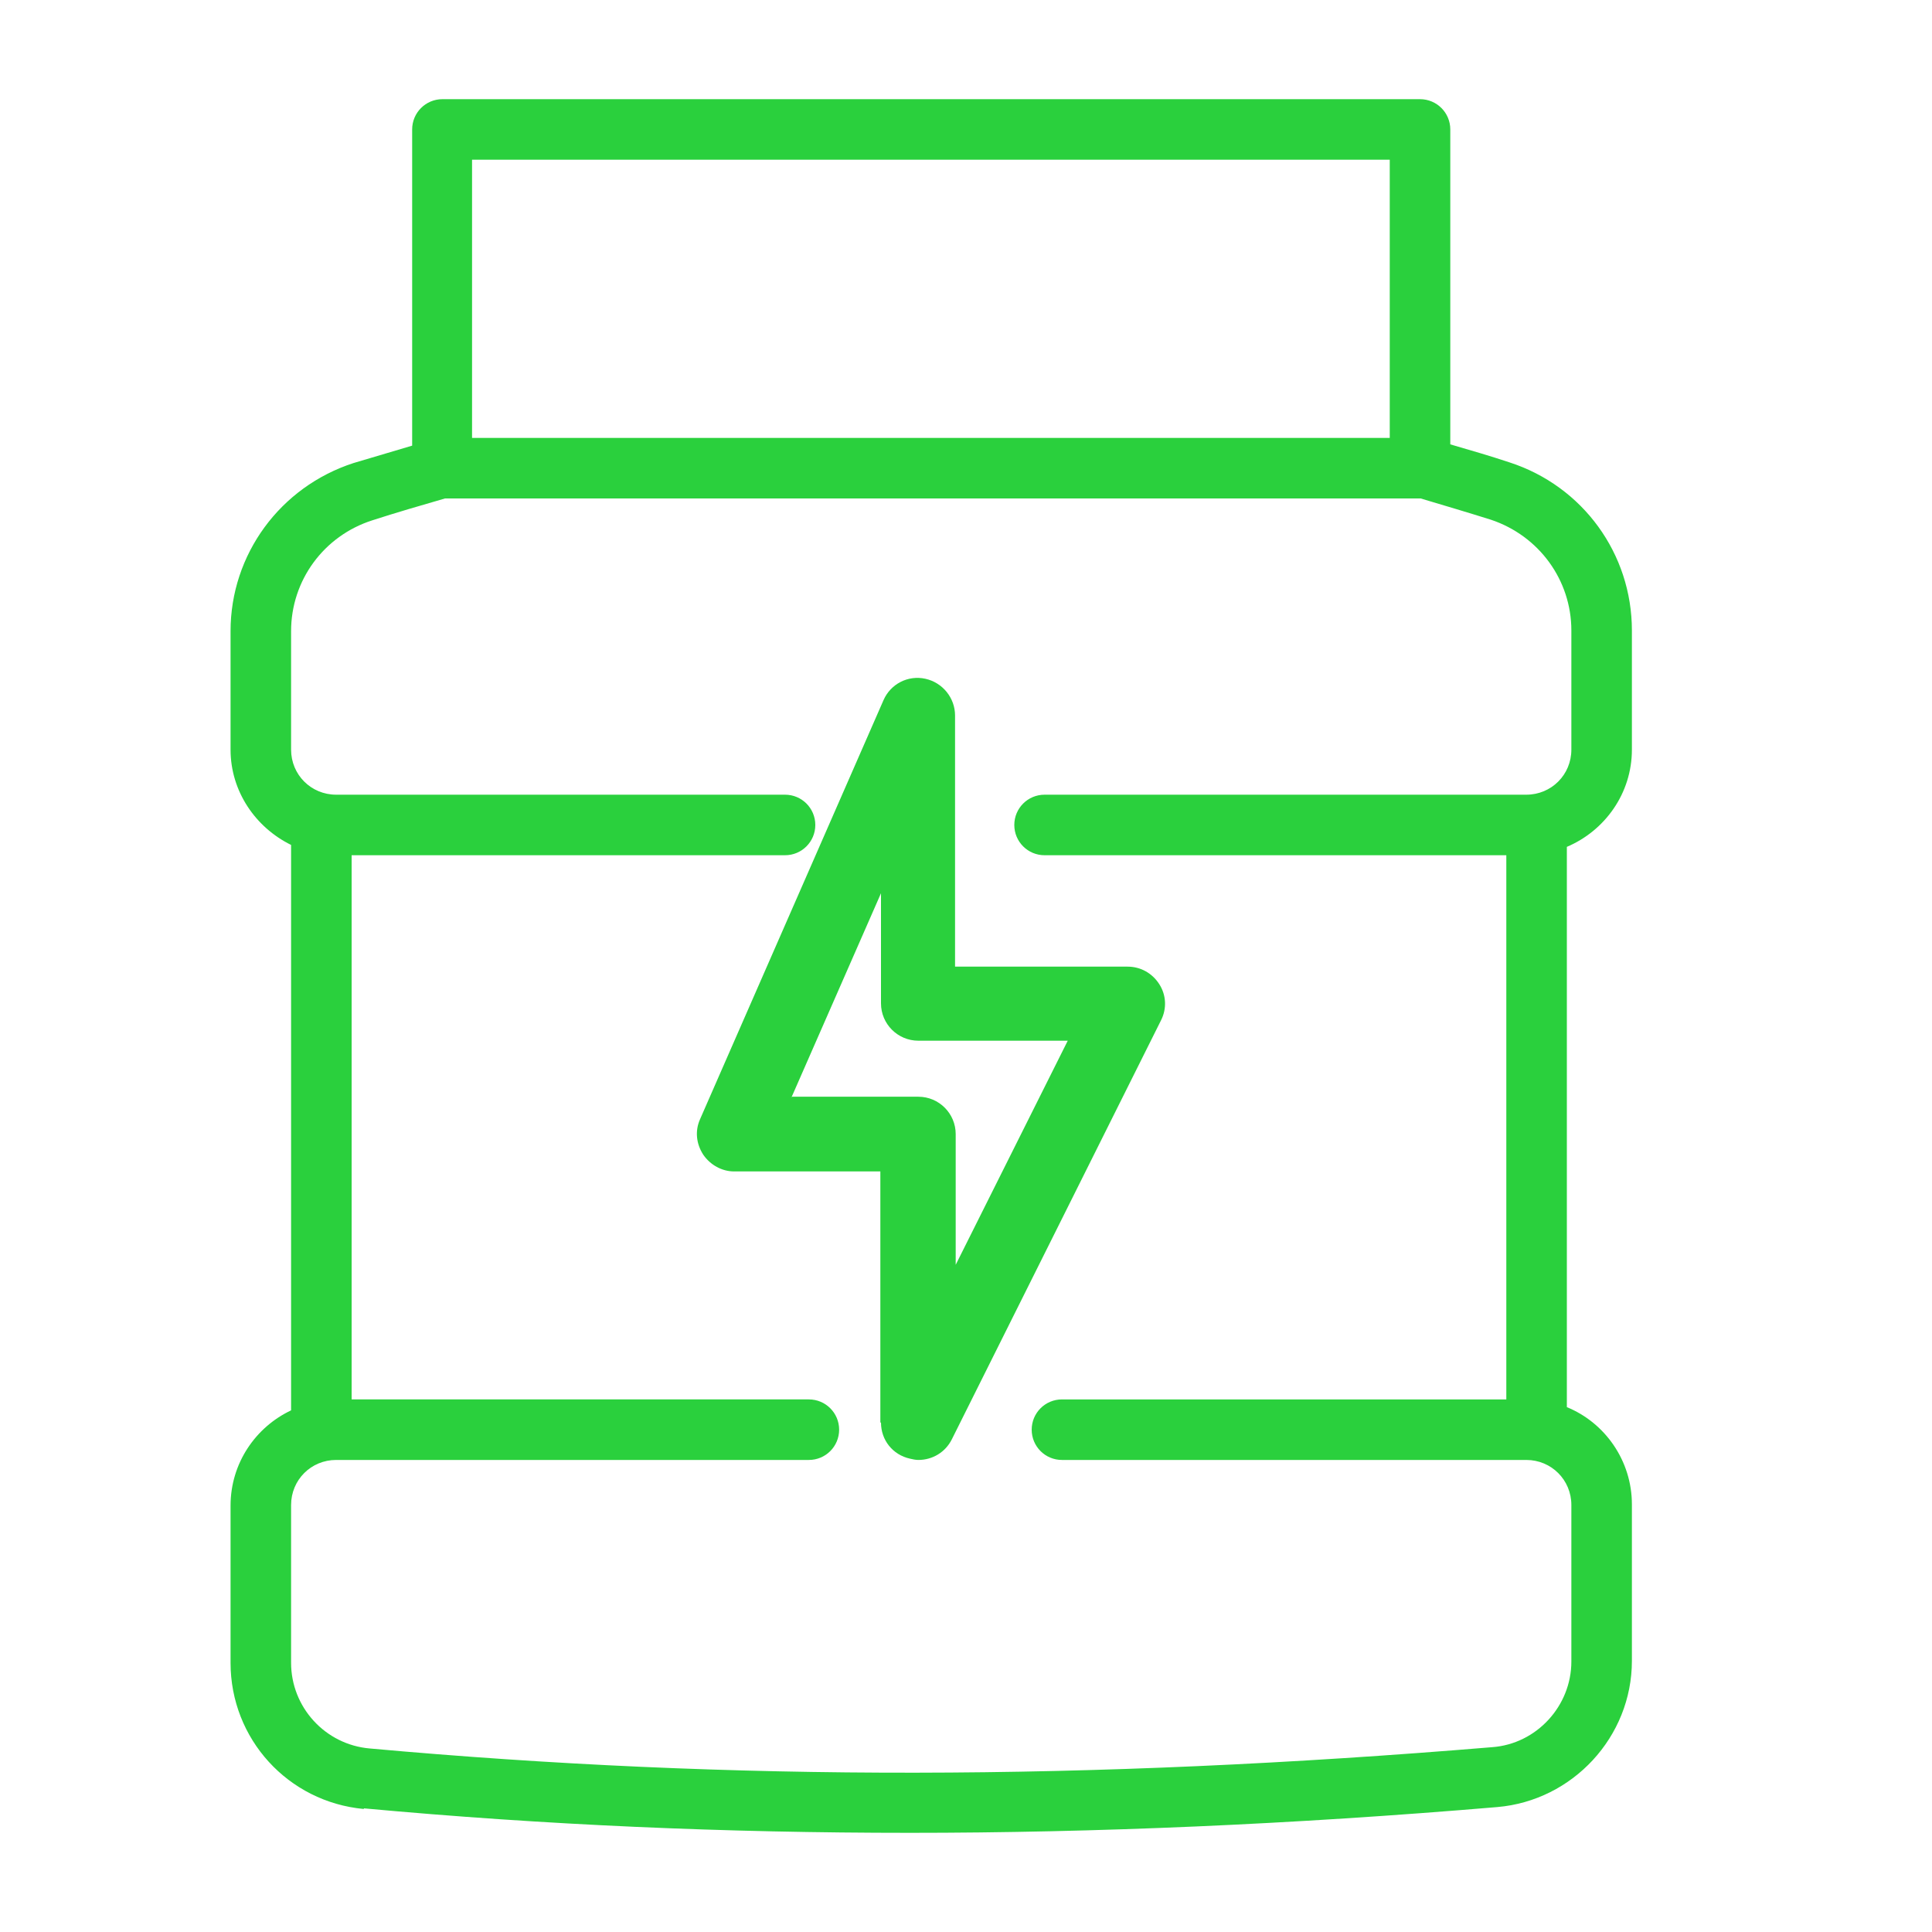
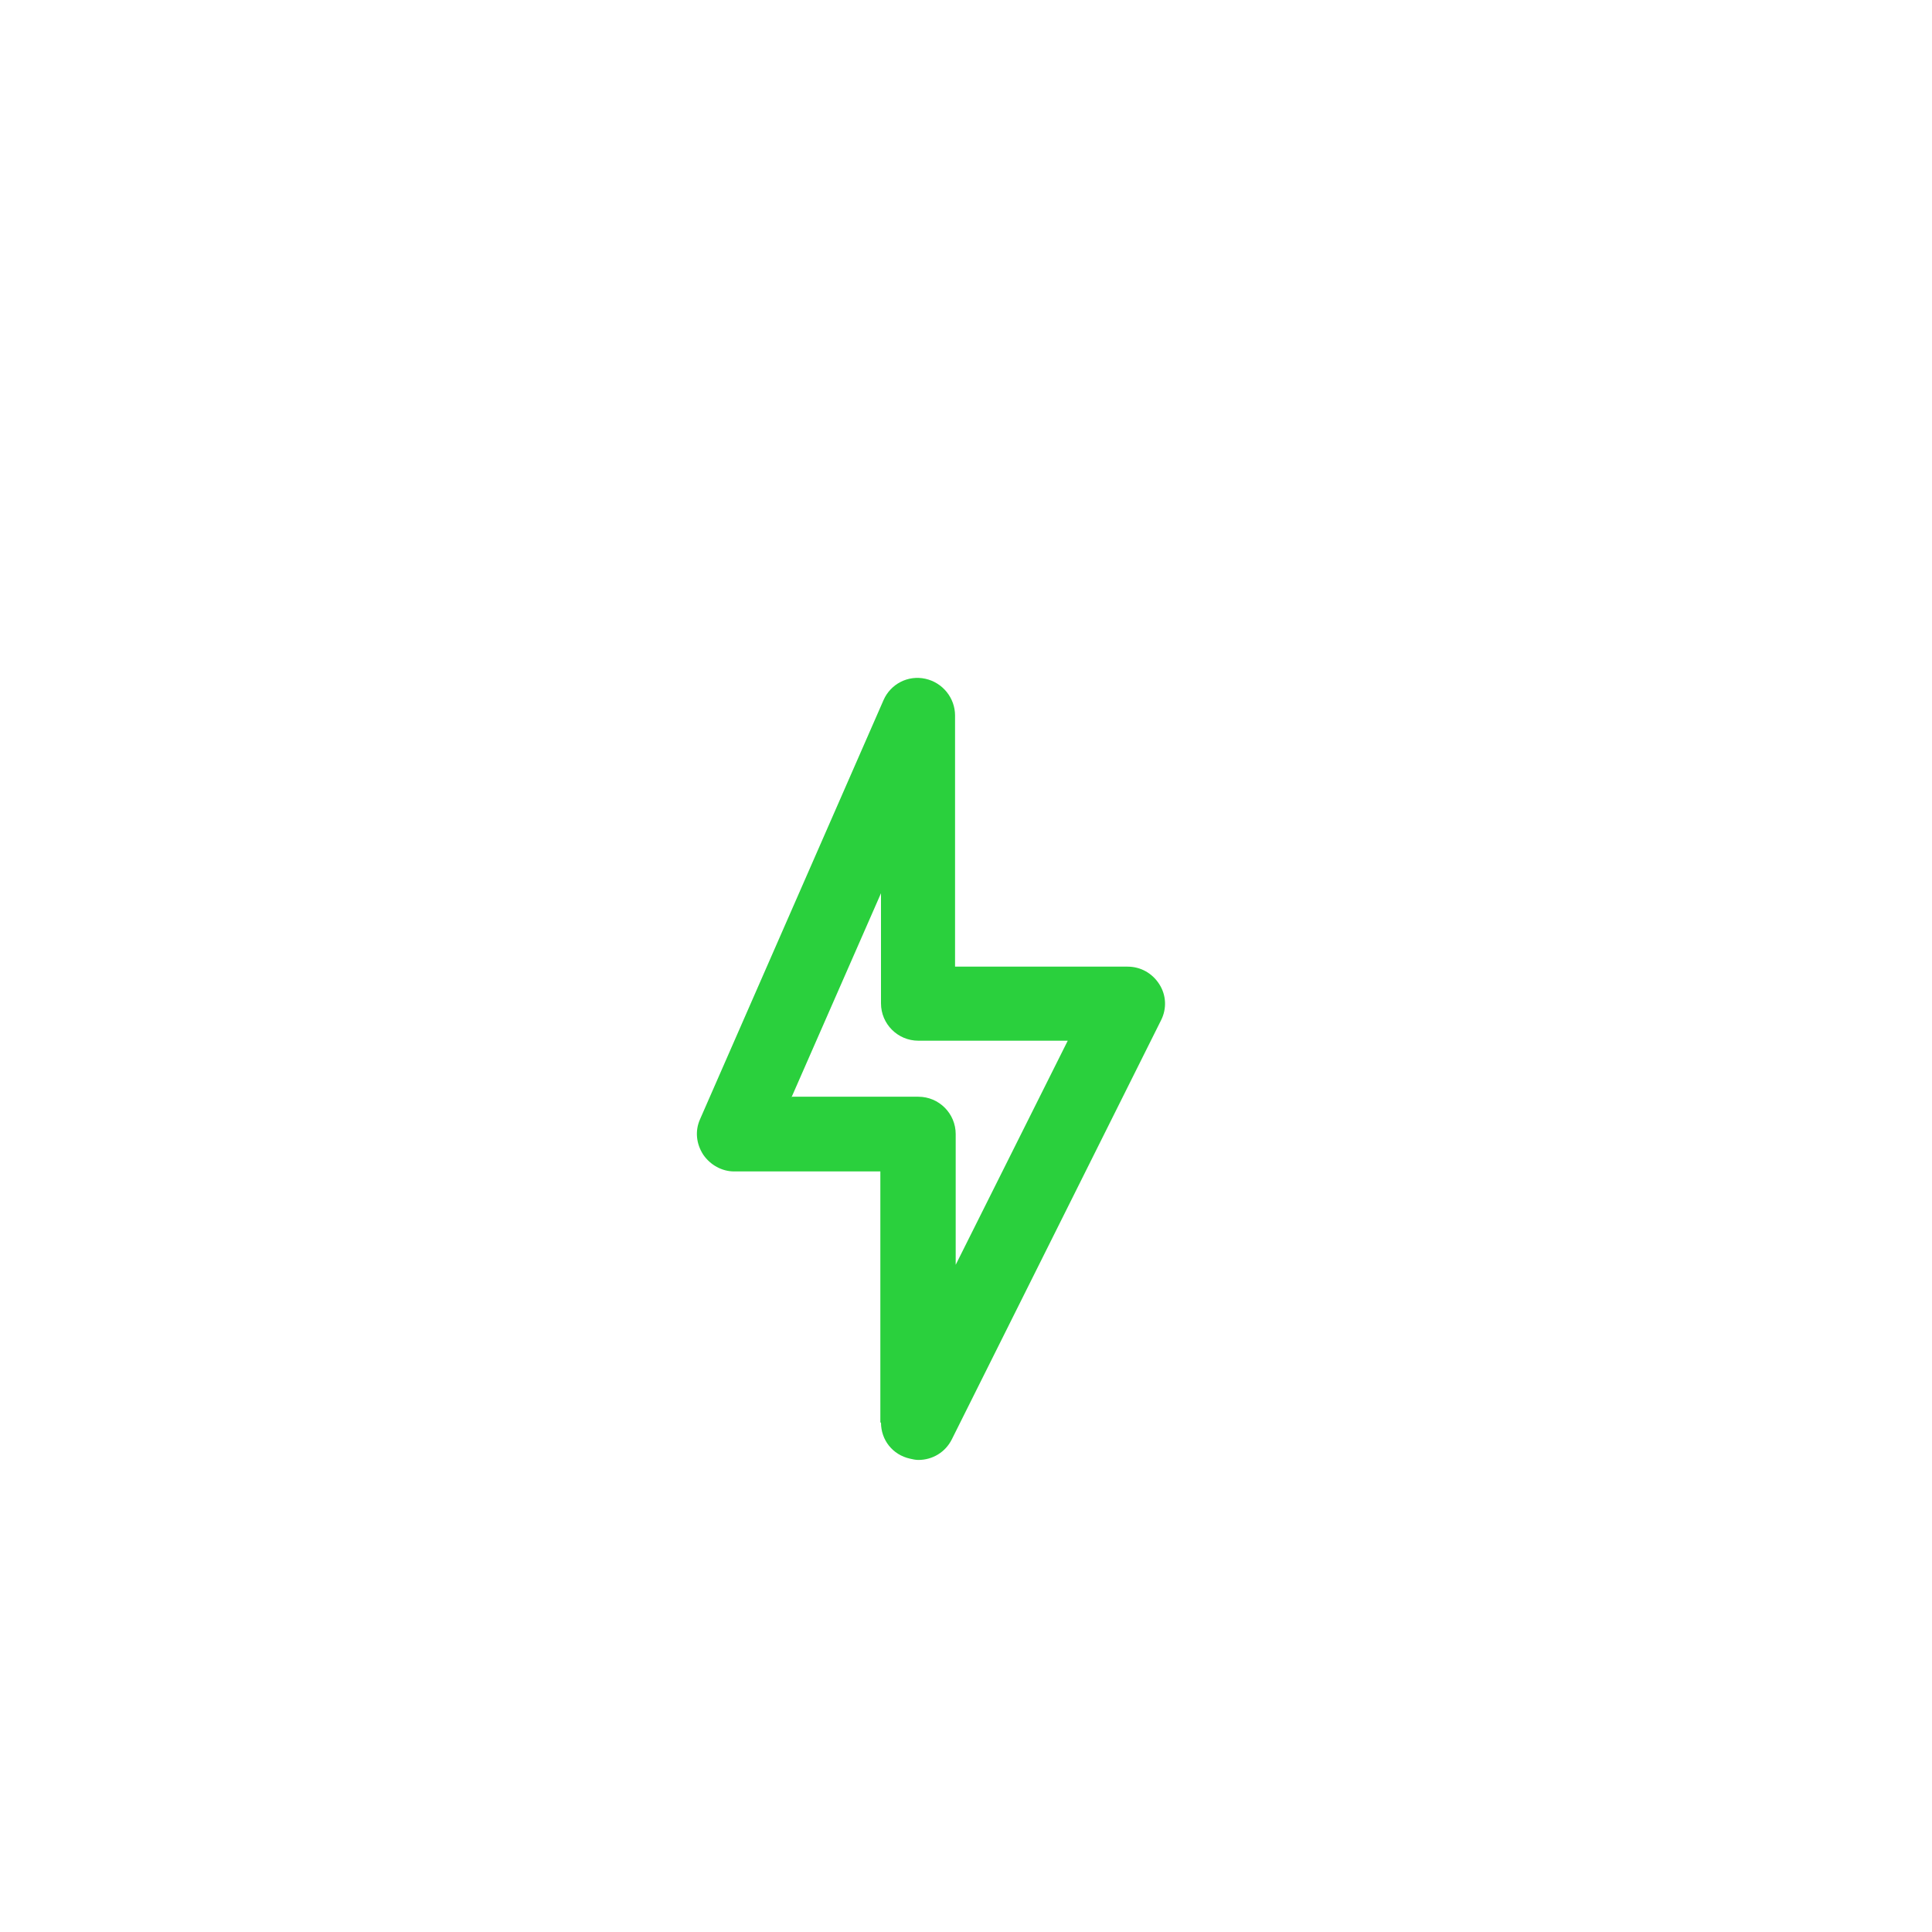
<svg xmlns="http://www.w3.org/2000/svg" id="Layer_1" data-name="Layer 1" viewBox="0 0 30 30">
  <defs>
    <style>
      .cls-1 {
        fill: #2ad03d;
        stroke-width: 0px;
      }
    </style>
  </defs>
-   <path class="cls-1" d="M5.65,28.08c2.82.26,5.61.38,8.48.38s5.93-.13,9.12-.4c1.17-.1,2.09-1.09,2.09-2.27v-2.43c0-.68-.42-1.27-1.01-1.51v-8.7c.59-.25,1.01-.83,1.01-1.51v-1.85c0-1.19-.76-2.24-1.9-2.61-.3-.1-.61-.19-.92-.28V2.01c0-.26-.21-.47-.47-.47H6.87c-.26,0-.47.21-.47.47v4.91c-.3.09-.61.18-.91.27-1.14.37-1.91,1.42-1.91,2.61v1.84c0,.65.39,1.21.94,1.48v8.78c-.55.26-.94.82-.94,1.48v2.44c0,1.18.89,2.16,2.07,2.27ZM7.33,2.48h14.25v4.32H7.33V2.48ZM4.52,23.37c0-.39.31-.7.7-.7h7.34c.26,0,.47-.21.47-.47s-.21-.47-.47-.47h-7.1v-8.45h6.73c.26,0,.47-.21.47-.47s-.21-.47-.47-.47h-6.97c-.39,0-.7-.31-.7-.7v-1.84c0-.79.51-1.48,1.26-1.72.37-.12.75-.23,1.13-.34h15.15s0,0,0,0c.37.11.74.22,1.09.33.75.25,1.25.94,1.25,1.72v1.85c0,.39-.31.7-.7.7h-7.48c-.26,0-.47.21-.47.47s.21.47.47.47h7.17v8.45h-6.9c-.26,0-.47.21-.47.47s.21.47.47.47h7.21c.39,0,.7.31.7.7v2.43c0,.69-.54,1.28-1.23,1.33-6.26.52-11.8.53-17.43.02-.69-.06-1.22-.64-1.22-1.33v-2.44Z" />
-   <path class="cls-1" d="M13.68,22.09c0,.27.18.5.45.56.04.01.09.02.13.02.22,0,.42-.12.52-.32l3.25-6.51c.09-.18.08-.39-.03-.56-.11-.17-.29-.27-.49-.27h-2.68v-3.9c0-.27-.19-.51-.46-.57-.27-.06-.54.08-.65.33l-2.85,6.51c-.08.18-.06.38.05.55.11.16.29.26.48.26h2.27v3.9ZM12.29,17.04l1.39-3.17v1.71c0,.32.26.58.58.58h2.32l-1.74,3.48v-2.03c0-.32-.26-.58-.58-.58h-1.96Z" />
+   <path class="cls-1" d="M13.68,22.09c0,.27.18.5.45.56.04.01.09.02.13.02.22,0,.42-.12.52-.32l3.25-6.51c.09-.18.08-.39-.03-.56-.11-.17-.29-.27-.49-.27h-2.68v-3.9c0-.27-.19-.51-.46-.57-.27-.06-.54.08-.65.33l-2.85,6.51c-.08.18-.06.38.05.55.11.16.29.26.48.26h2.27v3.9ZM12.29,17.04l1.39-3.17v1.71c0,.32.26.58.58.58h2.32l-1.74,3.48v-2.03c0-.32-.26-.58-.58-.58h-1.96" />
</svg>